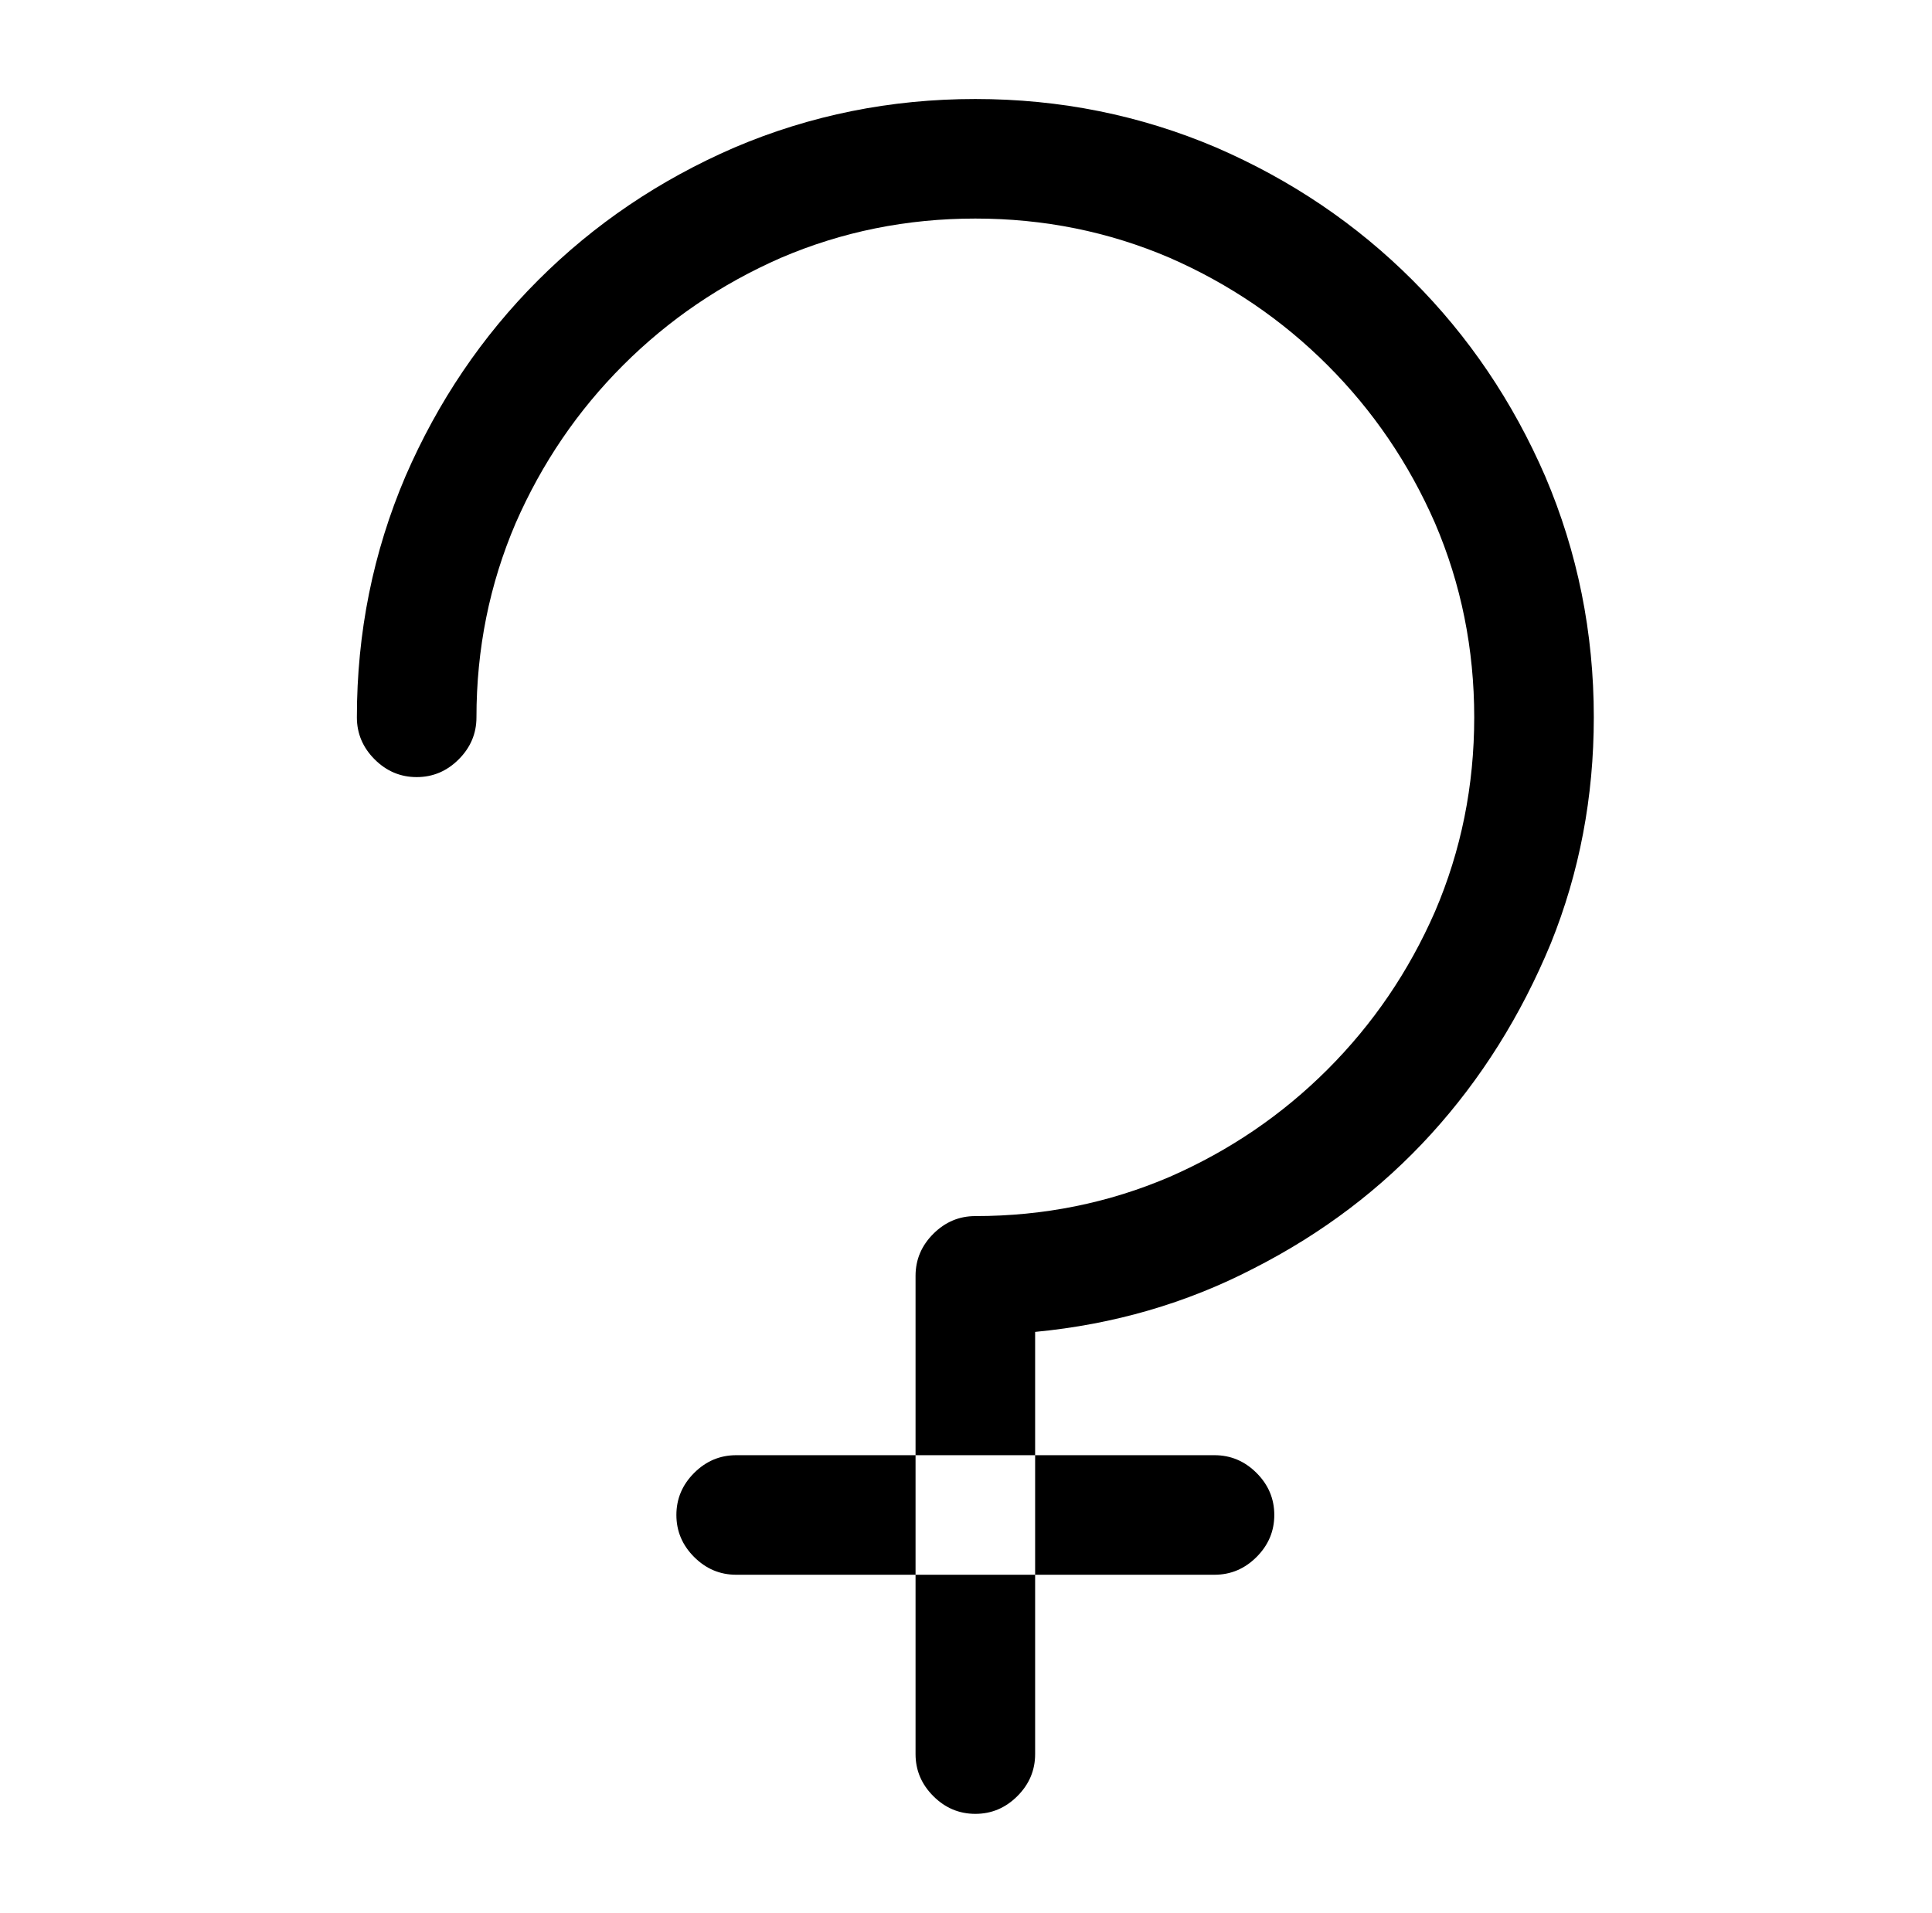
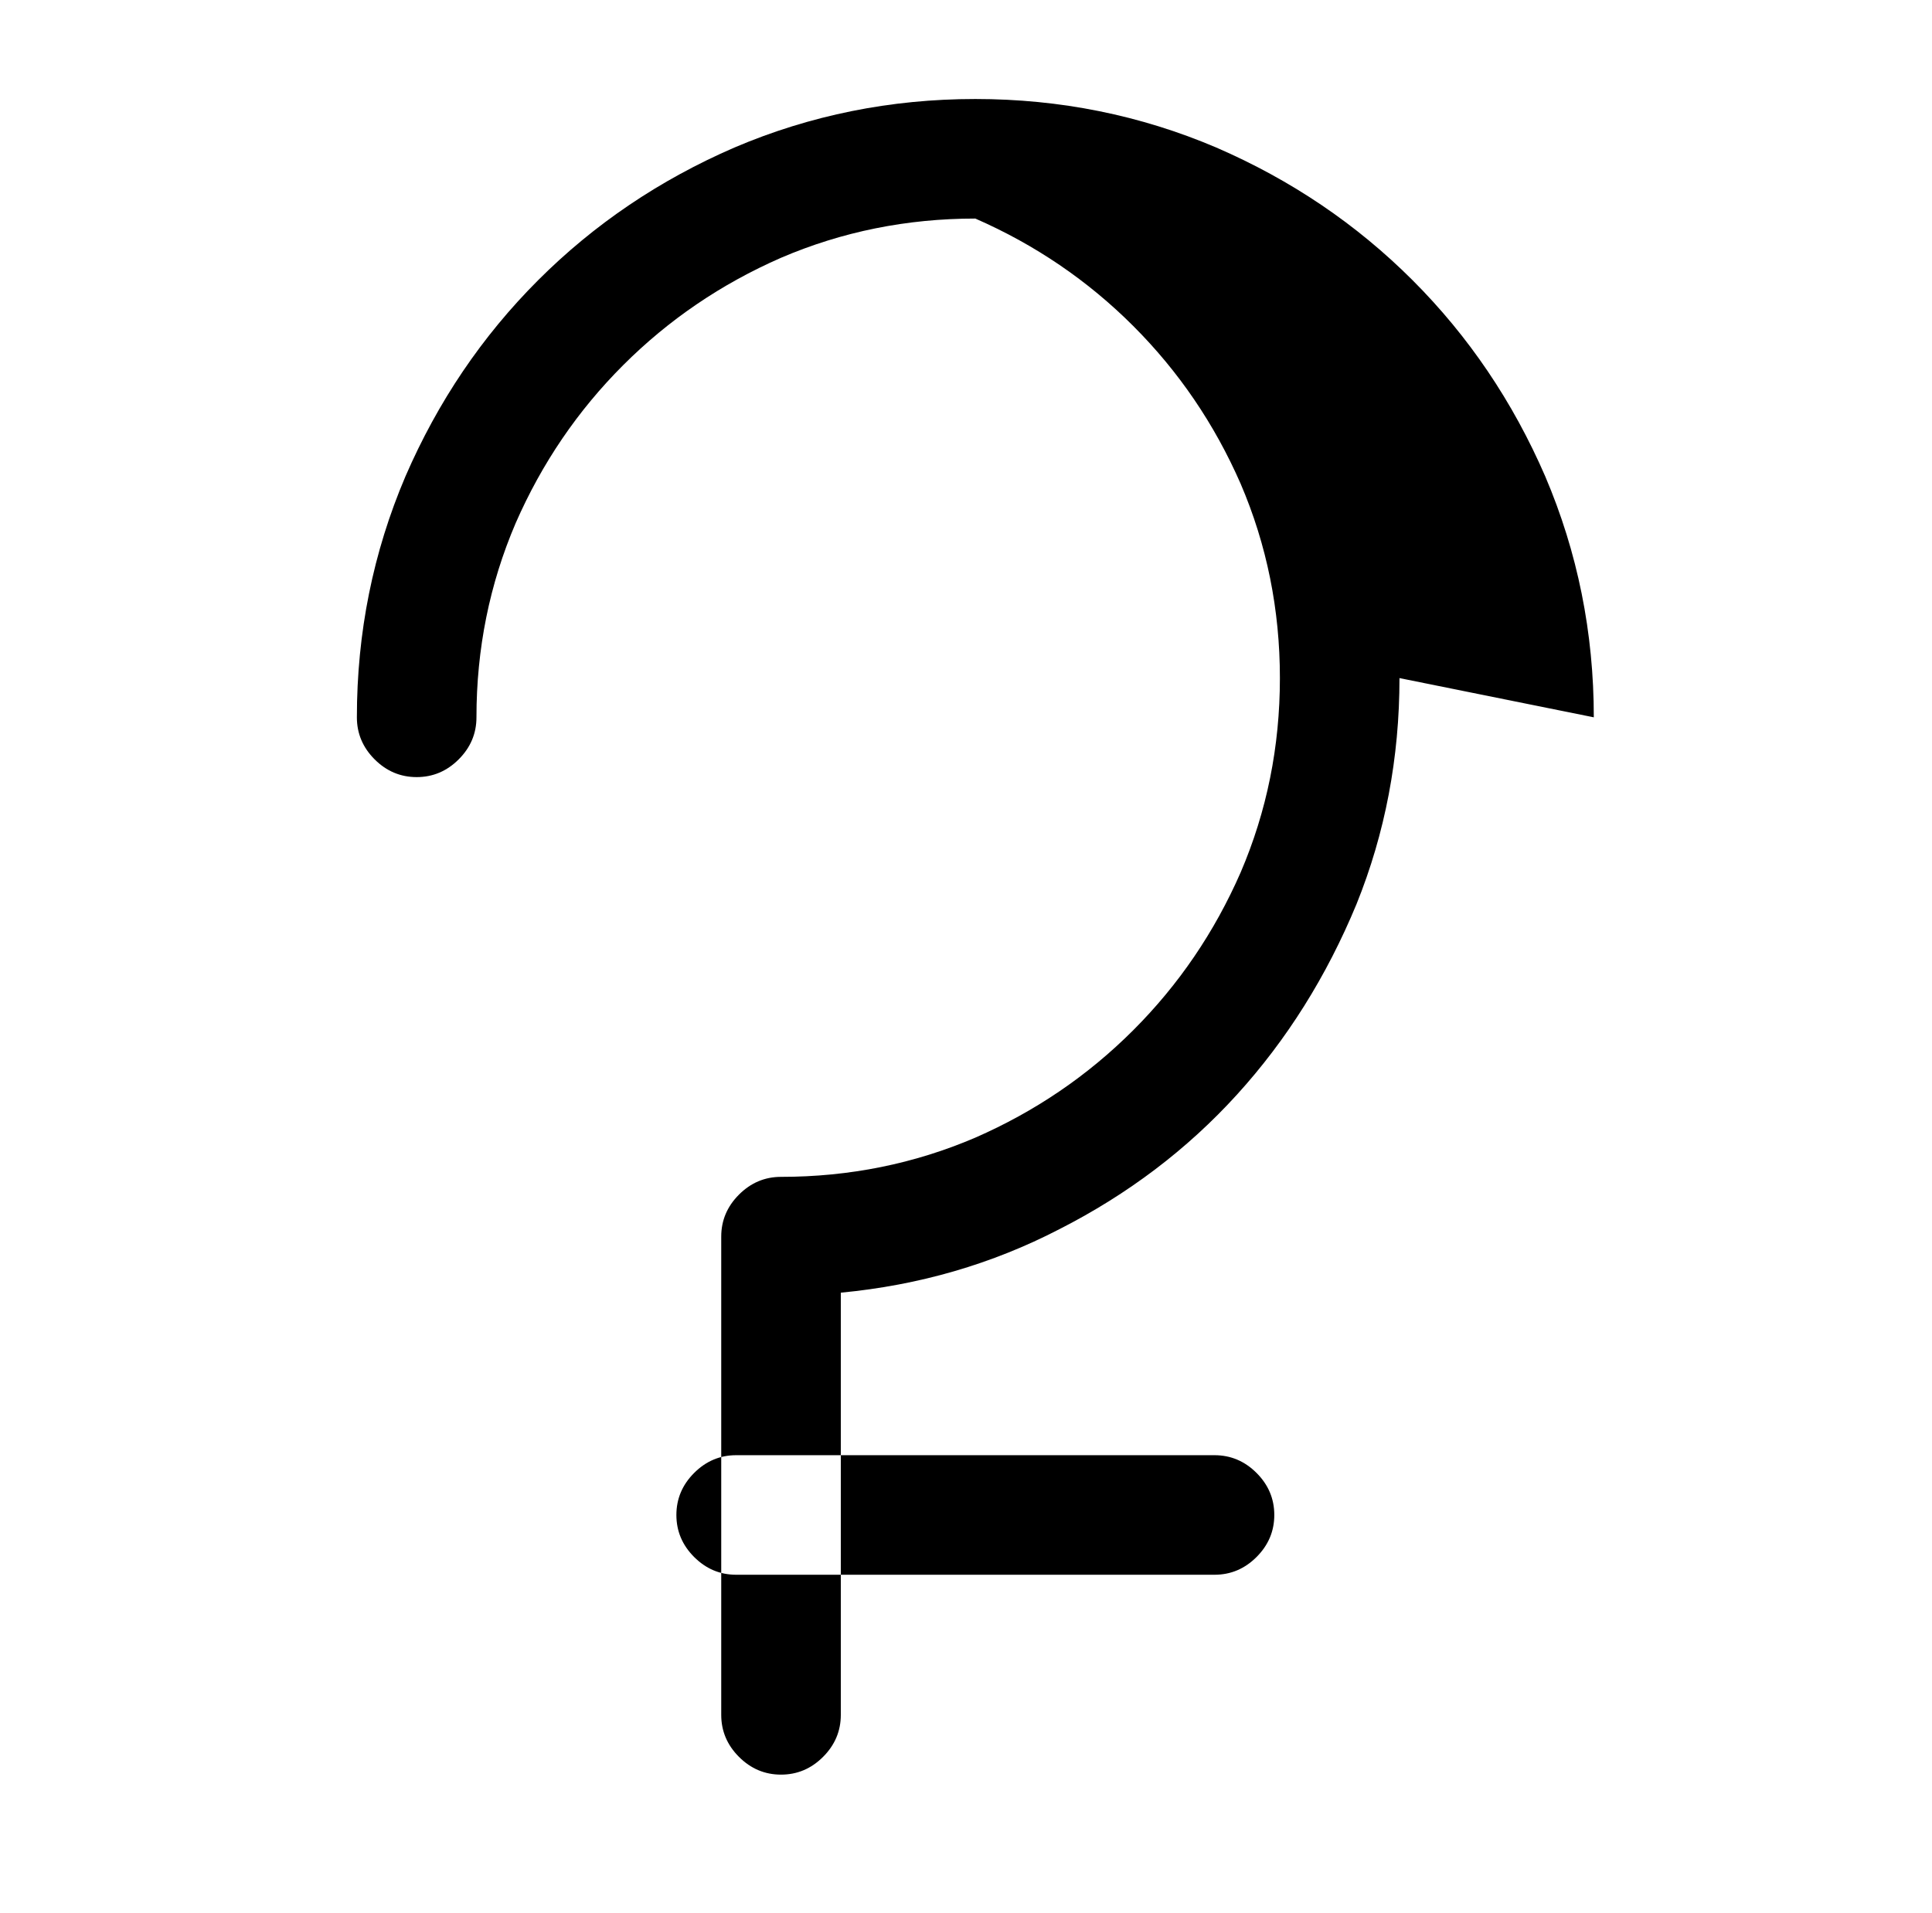
<svg xmlns="http://www.w3.org/2000/svg" version="1.1" viewBox="-10 0 1034 1024">
-   <path fill="currentColor" d="M843 384q0 -68 -26 -129q-26 -60 -71 -105t-105 -71q-61 -26 -129 -26t-129 26q-60 26 -105 71t-71 105q-26 61 -26 129q0 13 9.5 22.5t22.5 9.5t22.5 -9.5t9.5 -22.5q0 -55 21 -104q21 -48 57.5 -84.5t84.5 -57.5q49 -21 104 -21t104 21q48 21 84.5 57.5t57.5 84.5 q21 49 21 104t-21 104q-21 48 -57.5 84.5t-84.5 57.5q-49 21 -104 21q-13 0 -22.5 9.5t-9.5 22.5v256q0 13 9.5 22.5t22.5 9.5t22.5 -9.5t9.5 -22.5v-226q63 -6 117 -34q55 -28 95 -72t64 -102q23 -57 23 -121v0zM640 843h-256q-13 0 -22.5 -9.5t-9.5 -22.5t9.5 -22.5 t22.5 -9.5h256q13 0 22.5 9.5t9.5 22.5t-9.5 22.5t-22.5 9.5z" />
+   <path fill="currentColor" d="M843 384q0 -68 -26 -129q-26 -60 -71 -105t-105 -71q-61 -26 -129 -26t-129 26q-60 26 -105 71t-71 105q-26 61 -26 129q0 13 9.5 22.5t22.5 9.5t22.5 -9.5t9.5 -22.5q0 -55 21 -104q21 -48 57.5 -84.5t84.5 -57.5q49 -21 104 -21q48 21 84.5 57.5t57.5 84.5 q21 49 21 104t-21 104q-21 48 -57.5 84.5t-84.5 57.5q-49 21 -104 21q-13 0 -22.5 9.5t-9.5 22.5v256q0 13 9.5 22.5t22.5 9.5t22.5 -9.5t9.5 -22.5v-226q63 -6 117 -34q55 -28 95 -72t64 -102q23 -57 23 -121v0zM640 843h-256q-13 0 -22.5 -9.5t-9.5 -22.5t9.5 -22.5 t22.5 -9.5h256q13 0 22.5 9.5t9.5 22.5t-9.5 22.5t-22.5 9.5z" />
</svg>